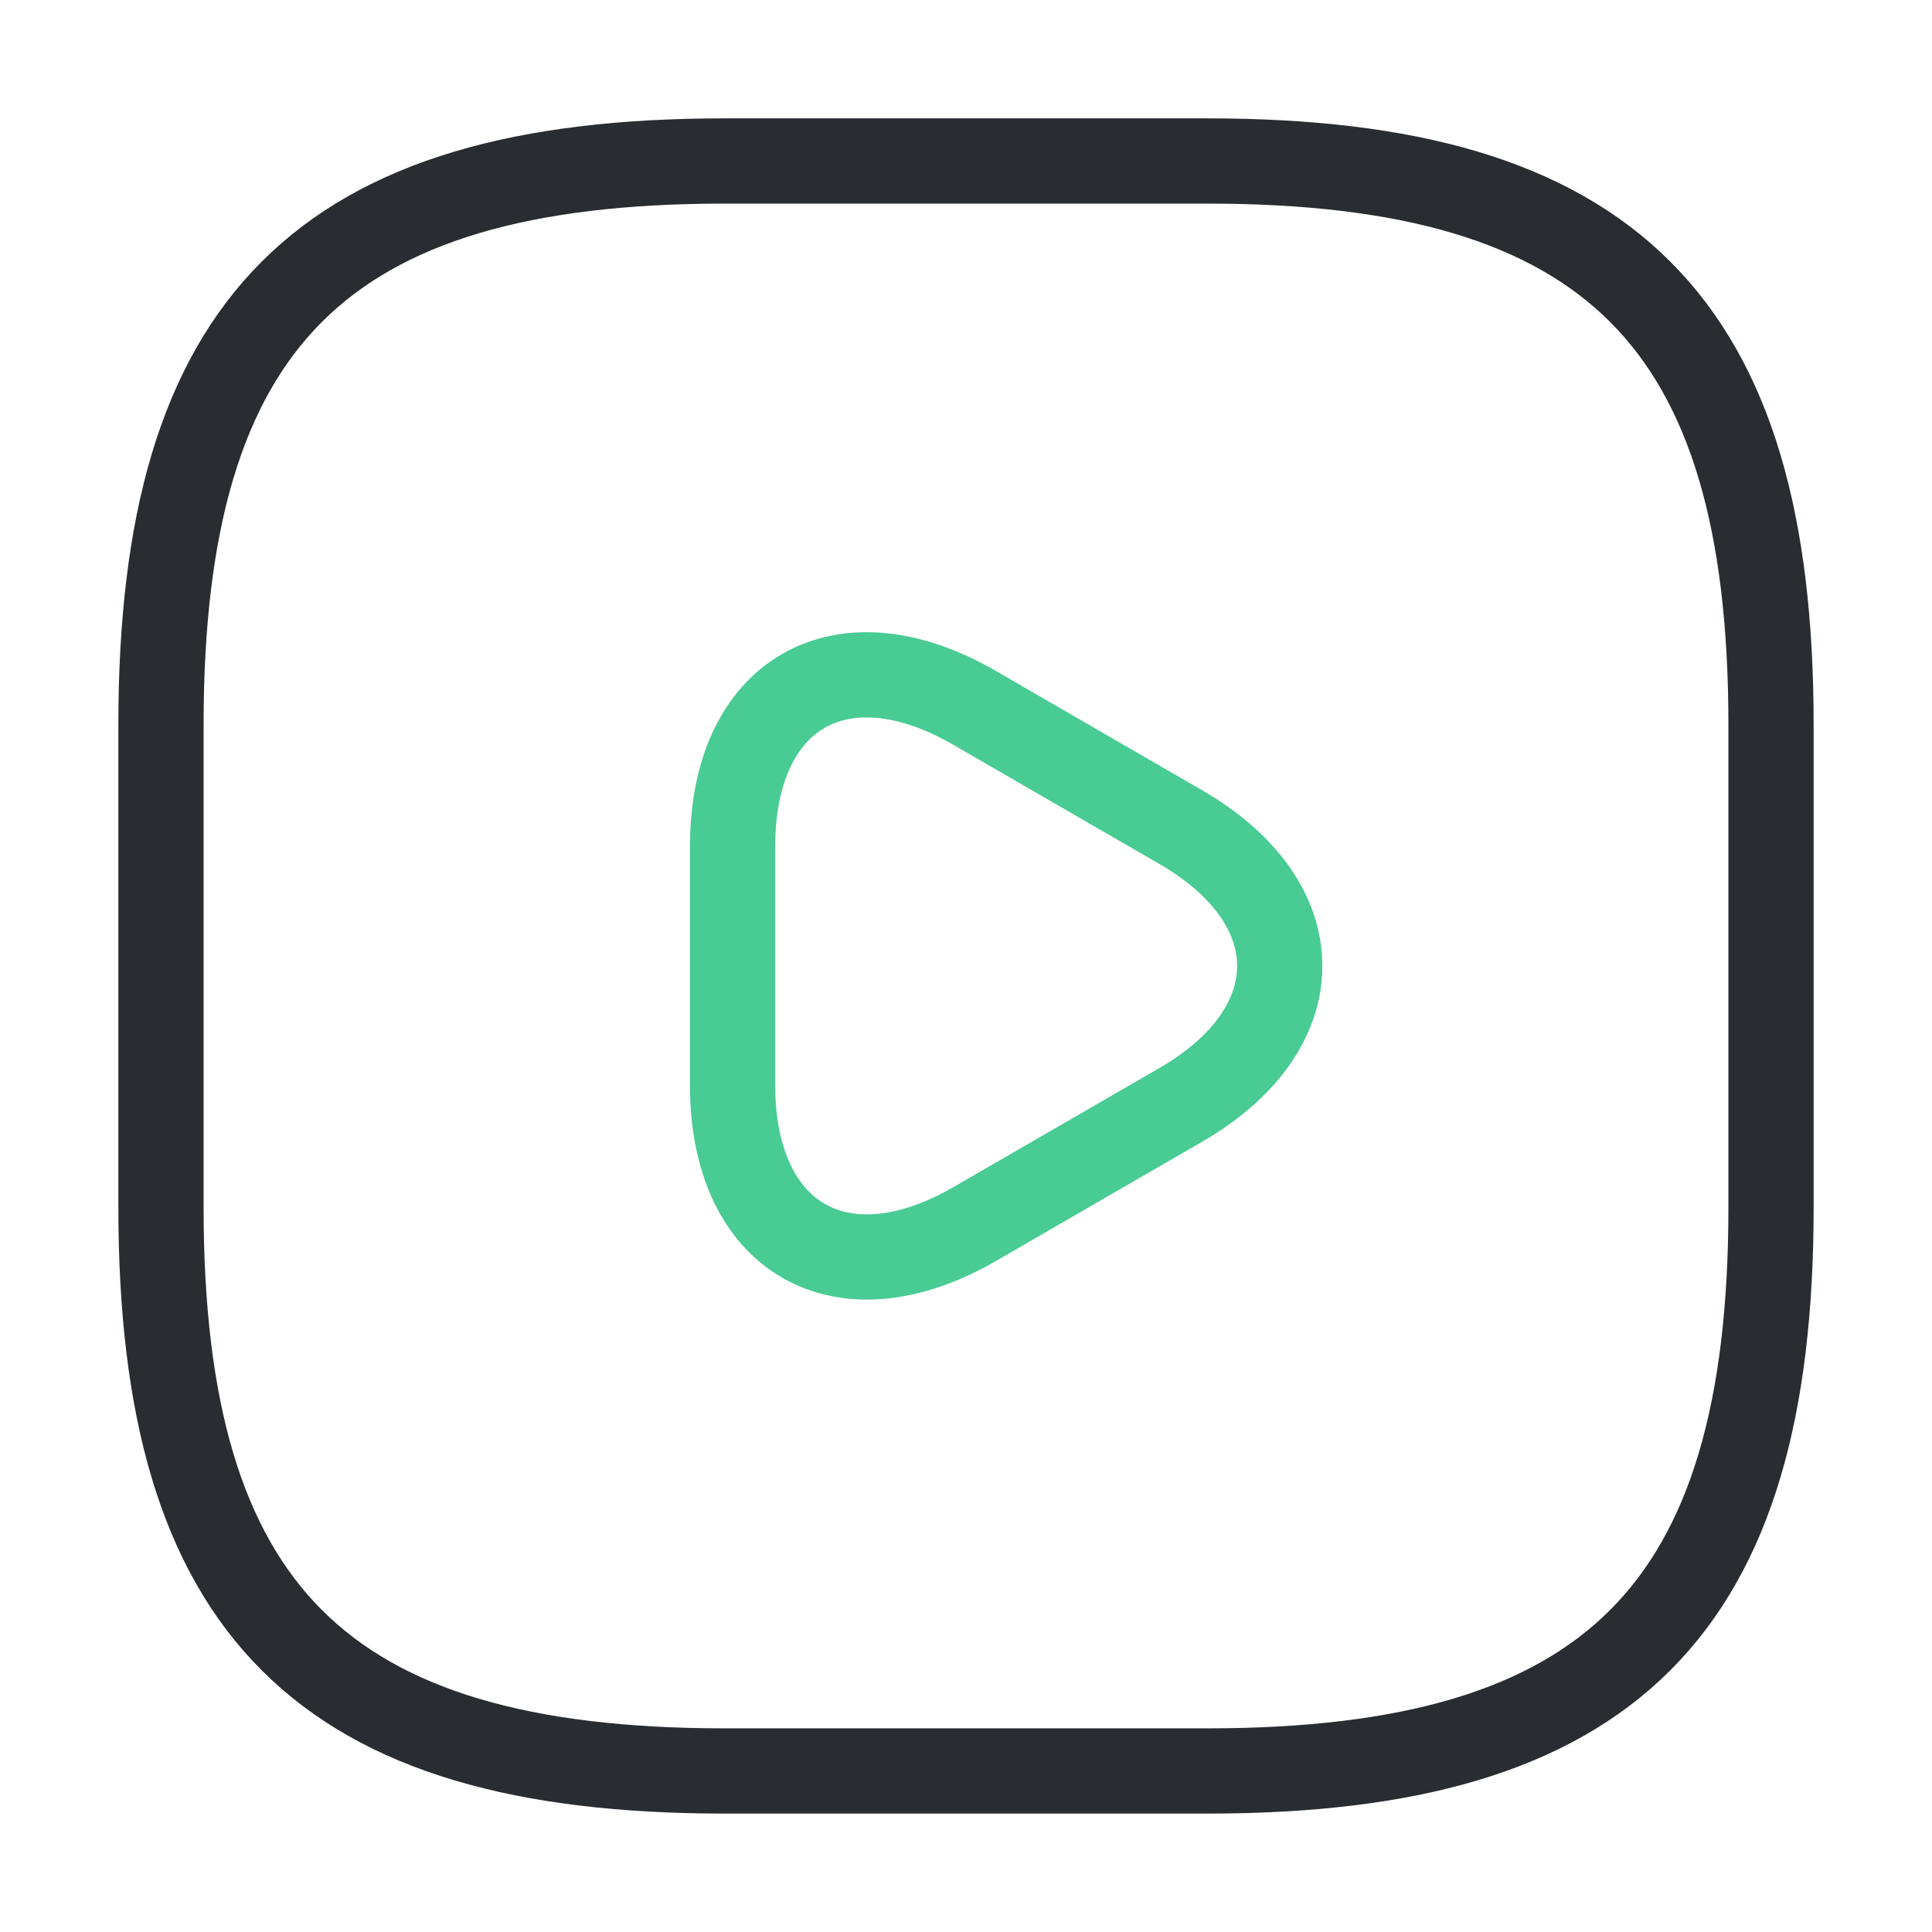
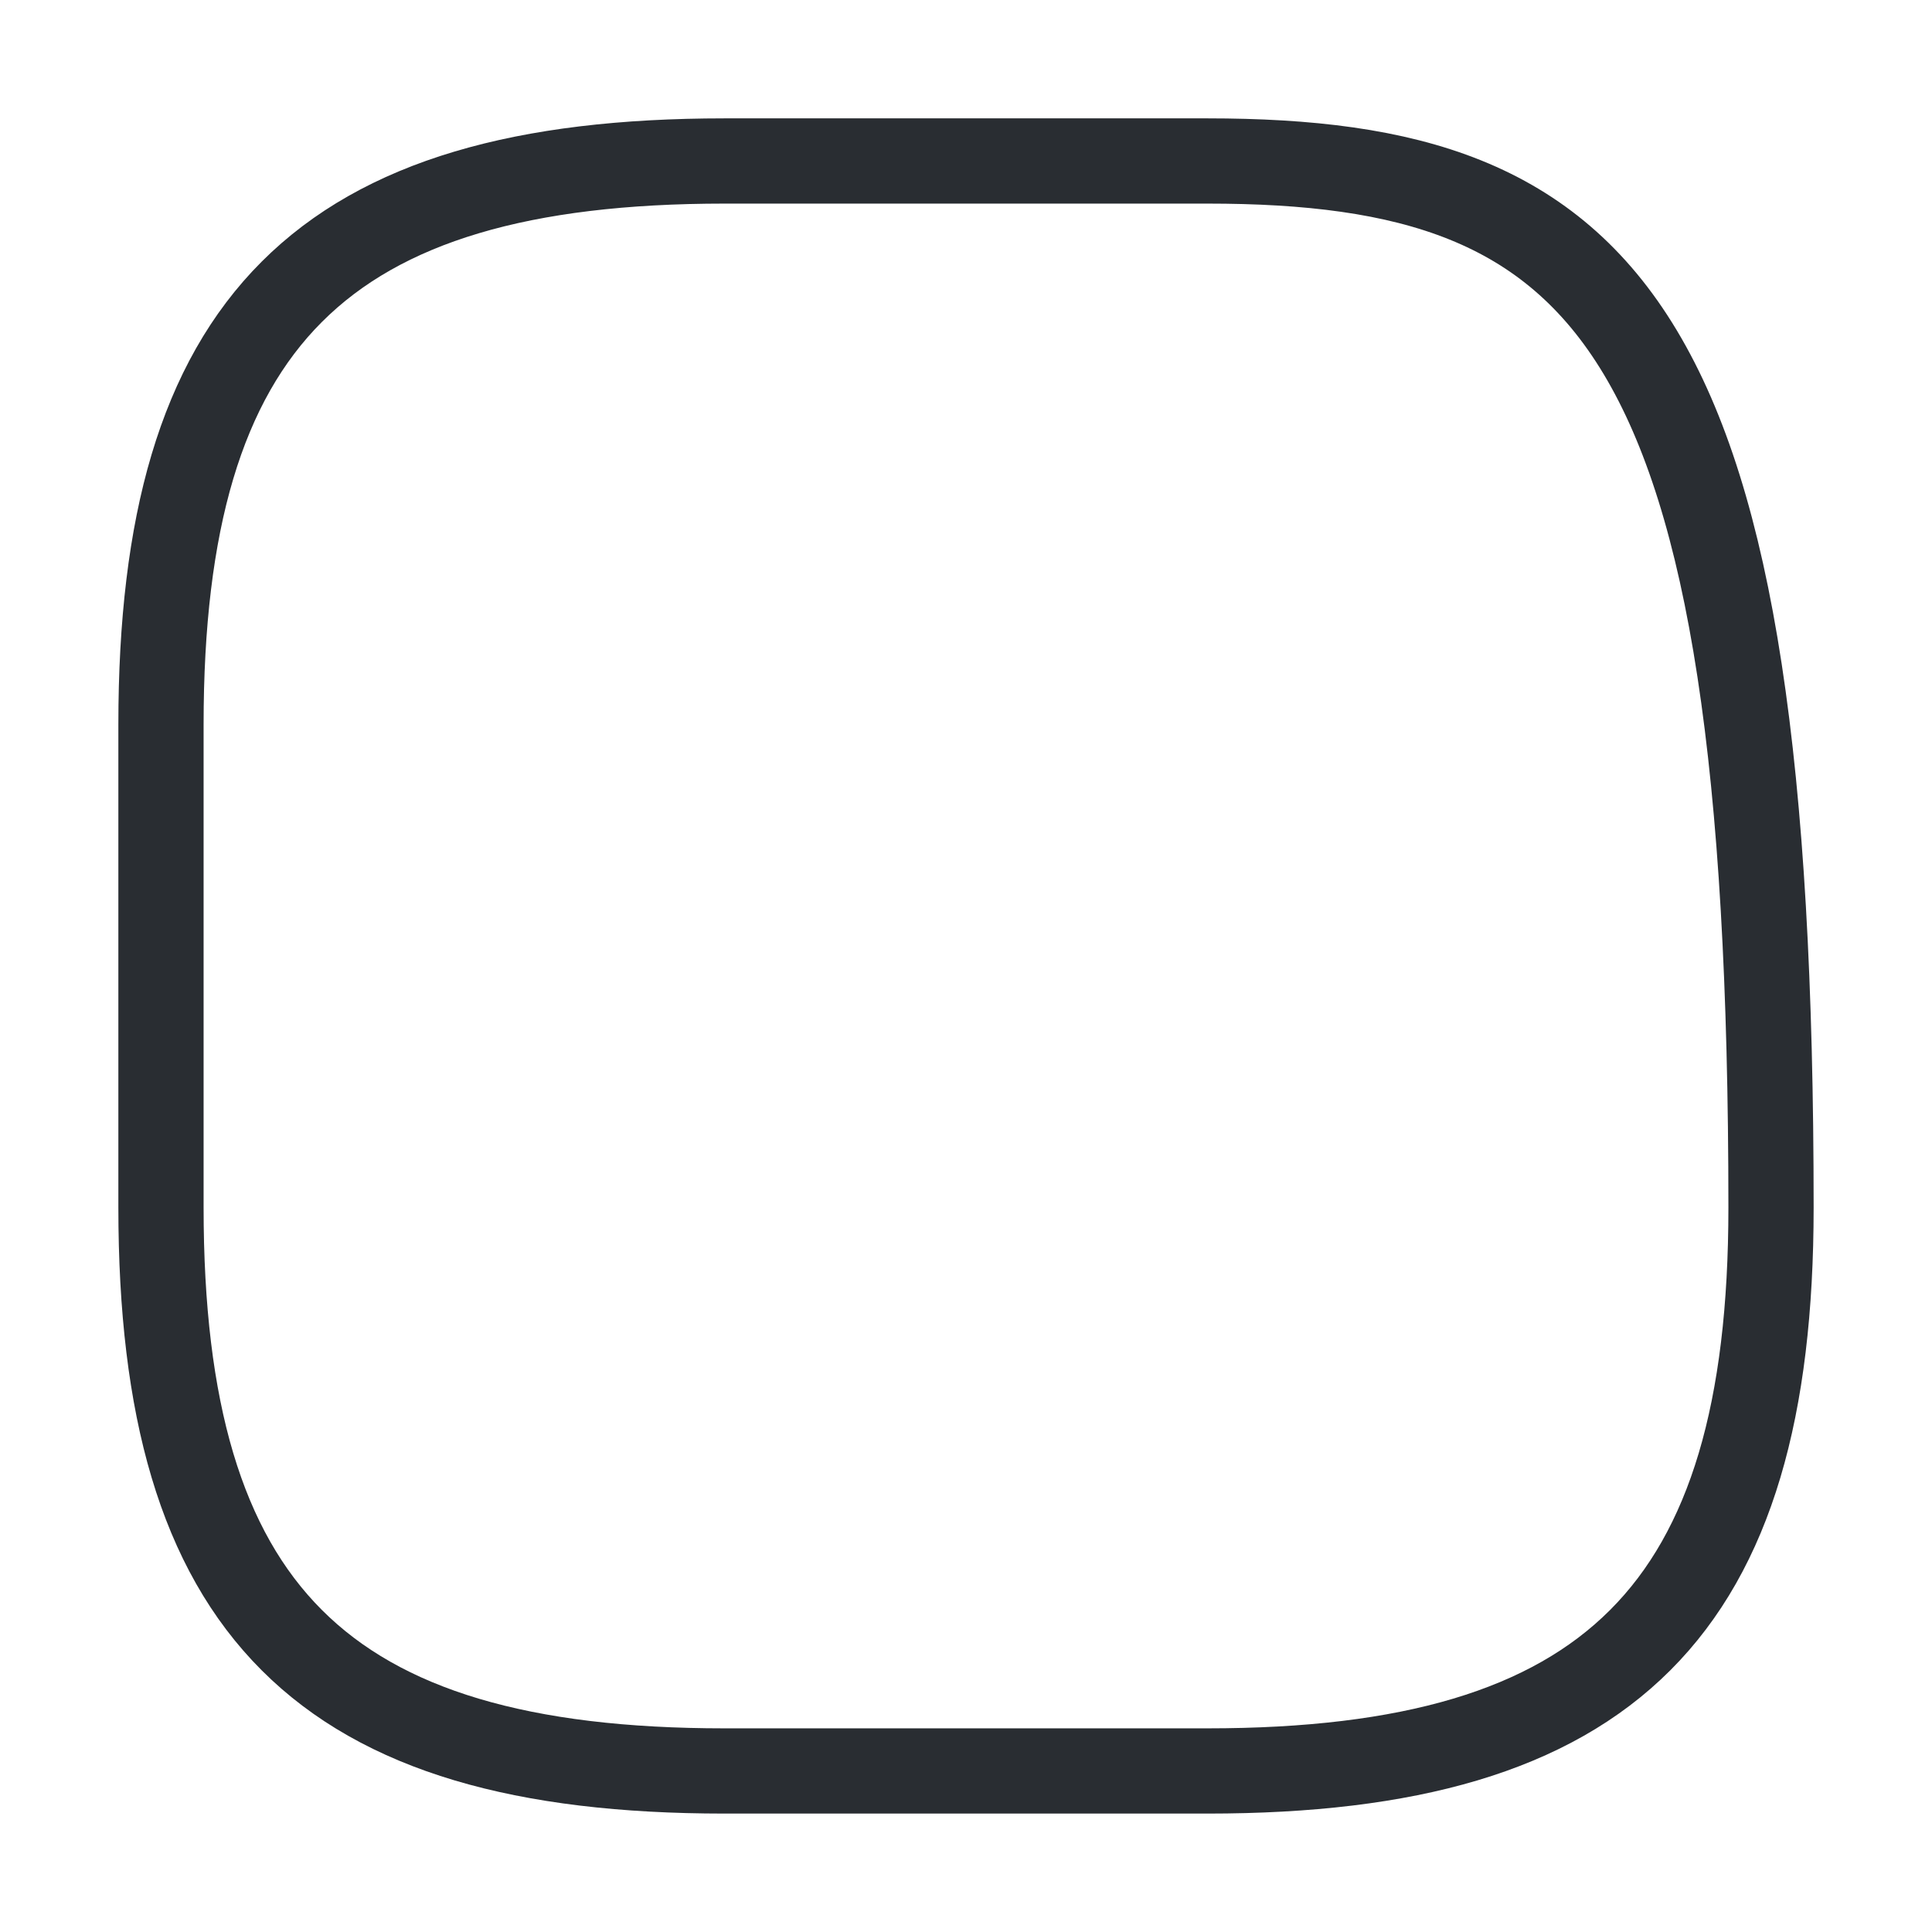
<svg xmlns="http://www.w3.org/2000/svg" width="34" height="34" viewBox="0 0 34 34" fill="none">
-   <path d="M12.75 31.166H21.25C28.333 31.166 31.167 28.333 31.167 21.25V12.75C31.167 5.666 28.333 2.833 21.25 2.833H12.75C5.667 2.833 2.833 5.666 2.833 12.75V21.25C2.833 28.333 5.667 31.166 12.75 31.166Z" stroke="#292D32" stroke-width="1.5" stroke-linecap="round" stroke-linejoin="round" />
-   <path d="M12.892 17V14.903C12.892 12.197 14.804 11.106 17.142 12.452L18.955 13.501L20.768 14.549C23.106 15.895 23.106 18.105 20.768 19.451L18.955 20.499L17.142 21.547C14.804 22.893 12.892 21.788 12.892 19.096V17Z" stroke="#49CB94" stroke-width="1.5" stroke-miterlimit="10" stroke-linecap="round" stroke-linejoin="round" />
+   <path d="M12.75 31.166H21.25C28.333 31.166 31.167 28.333 31.167 21.25C31.167 5.666 28.333 2.833 21.25 2.833H12.75C5.667 2.833 2.833 5.666 2.833 12.75V21.25C2.833 28.333 5.667 31.166 12.75 31.166Z" stroke="#292D32" stroke-width="1.5" stroke-linecap="round" stroke-linejoin="round" />
</svg>